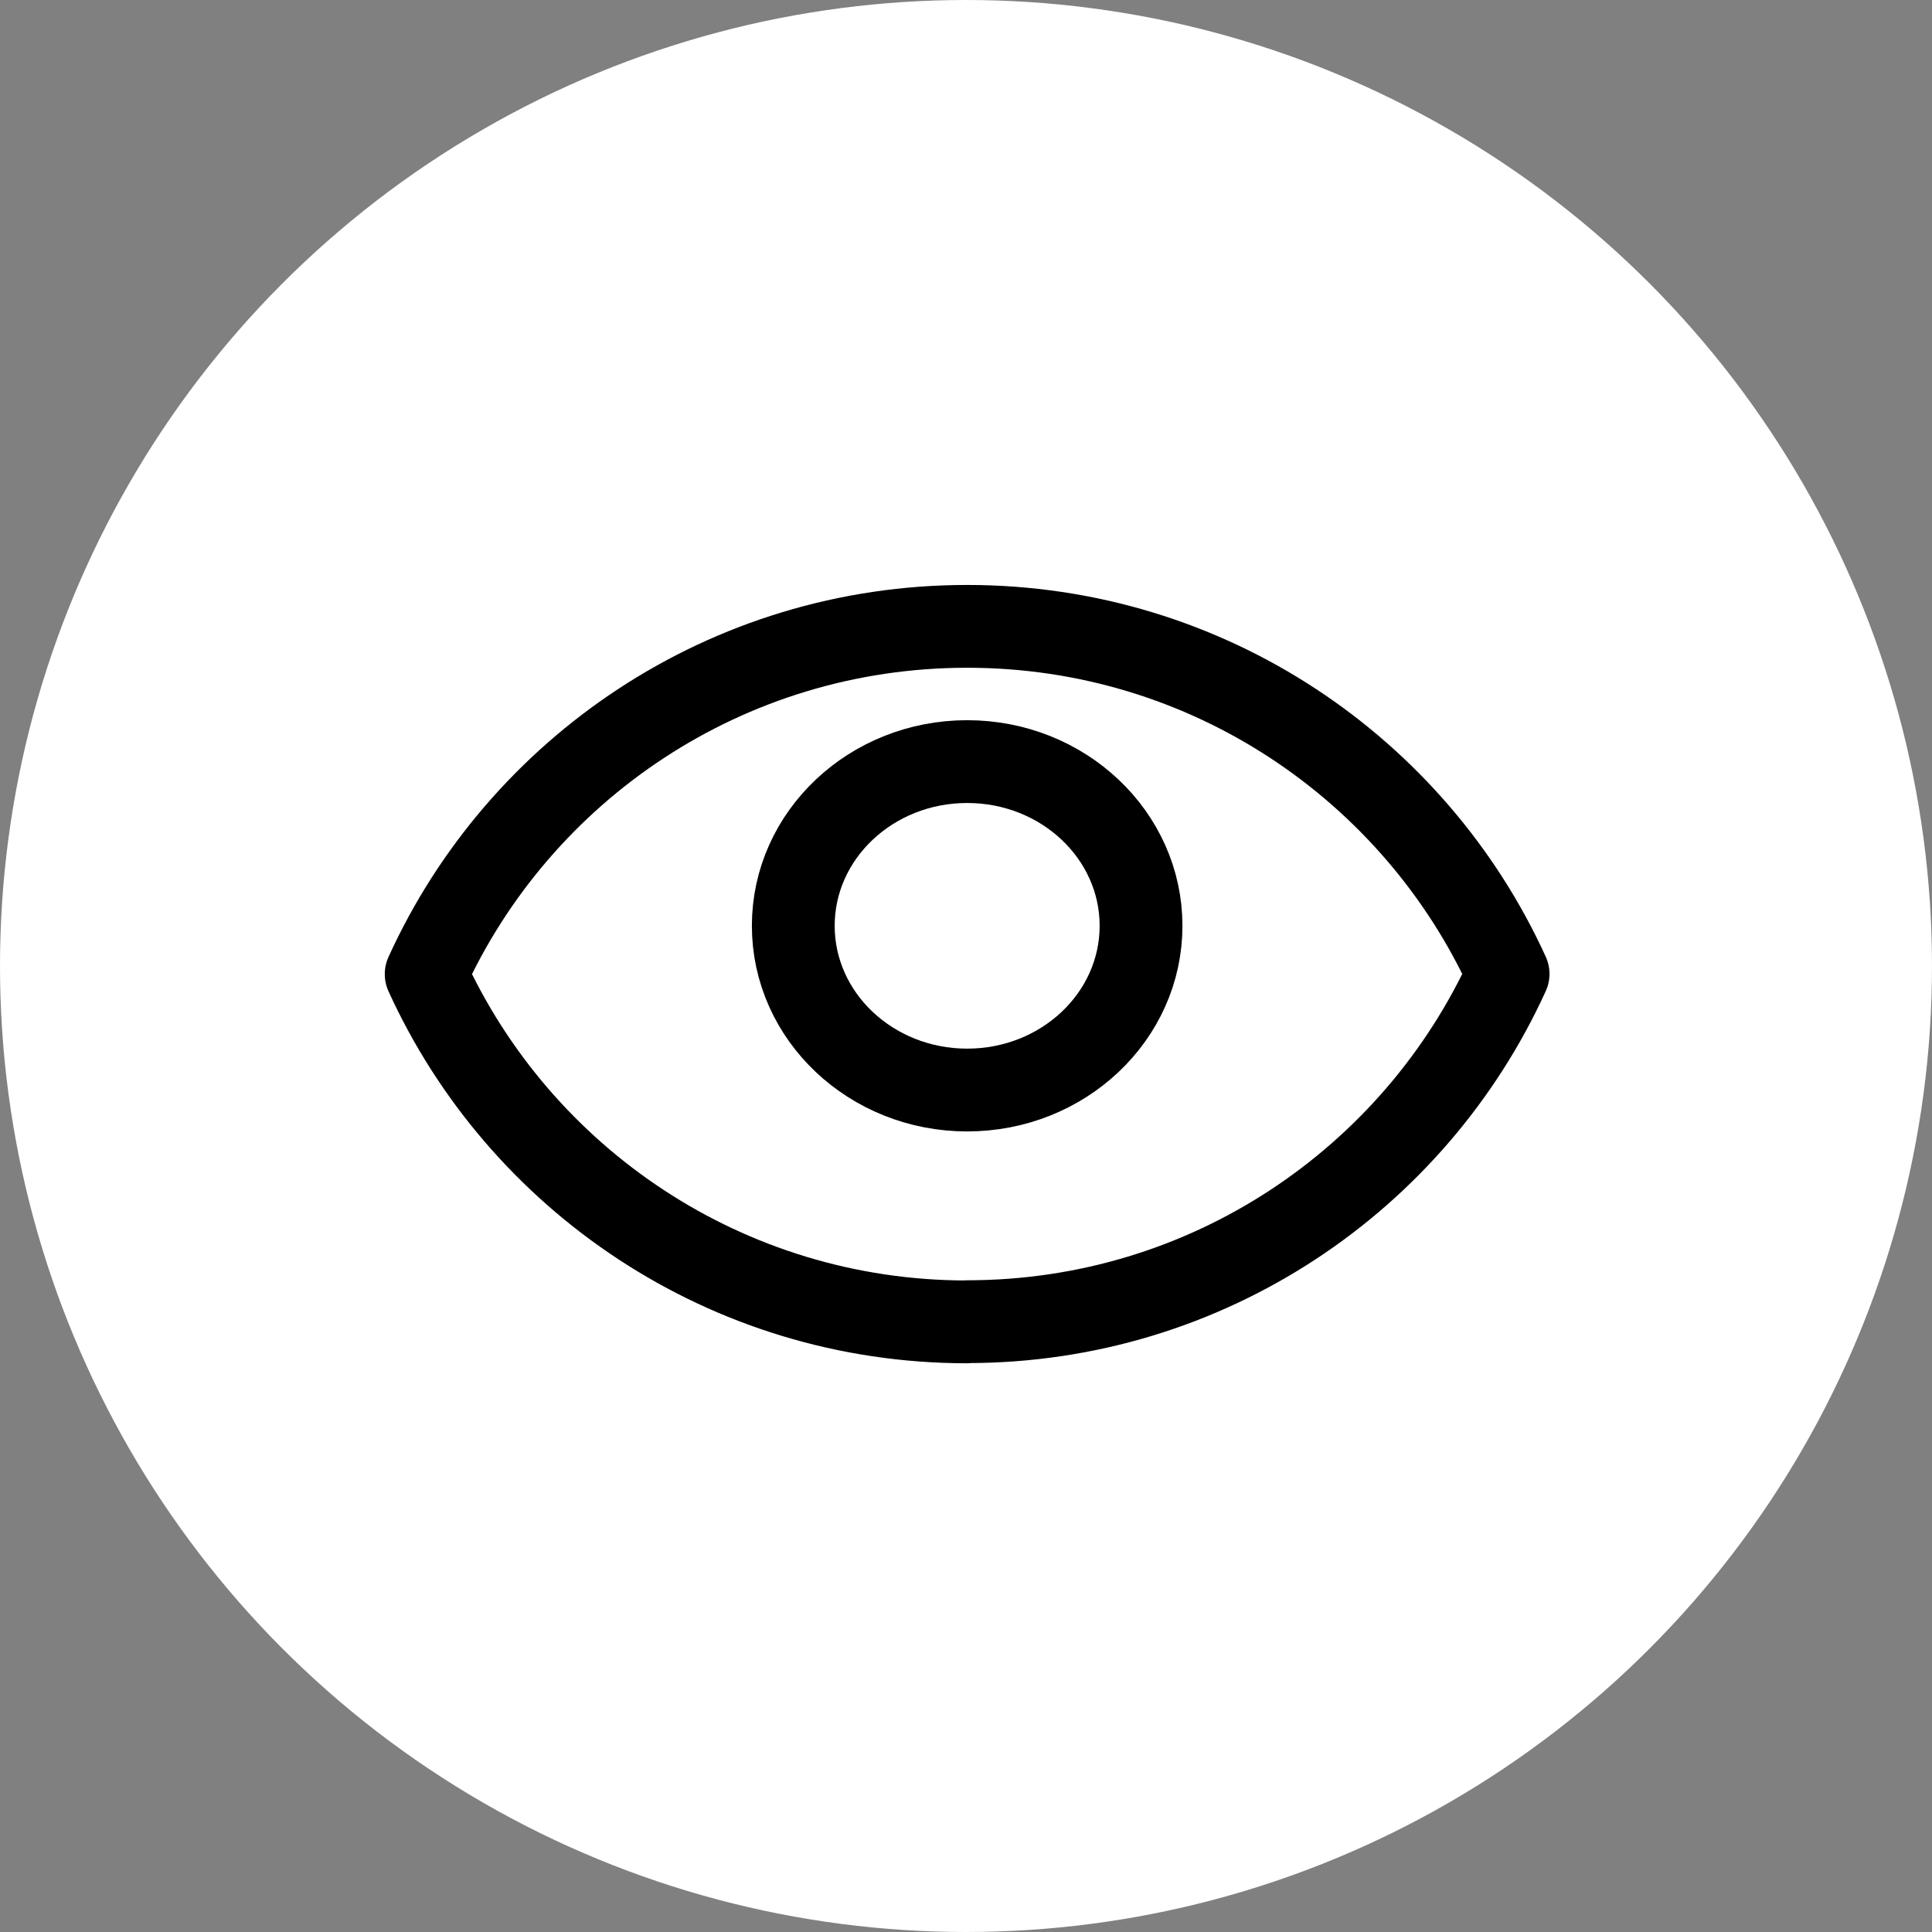
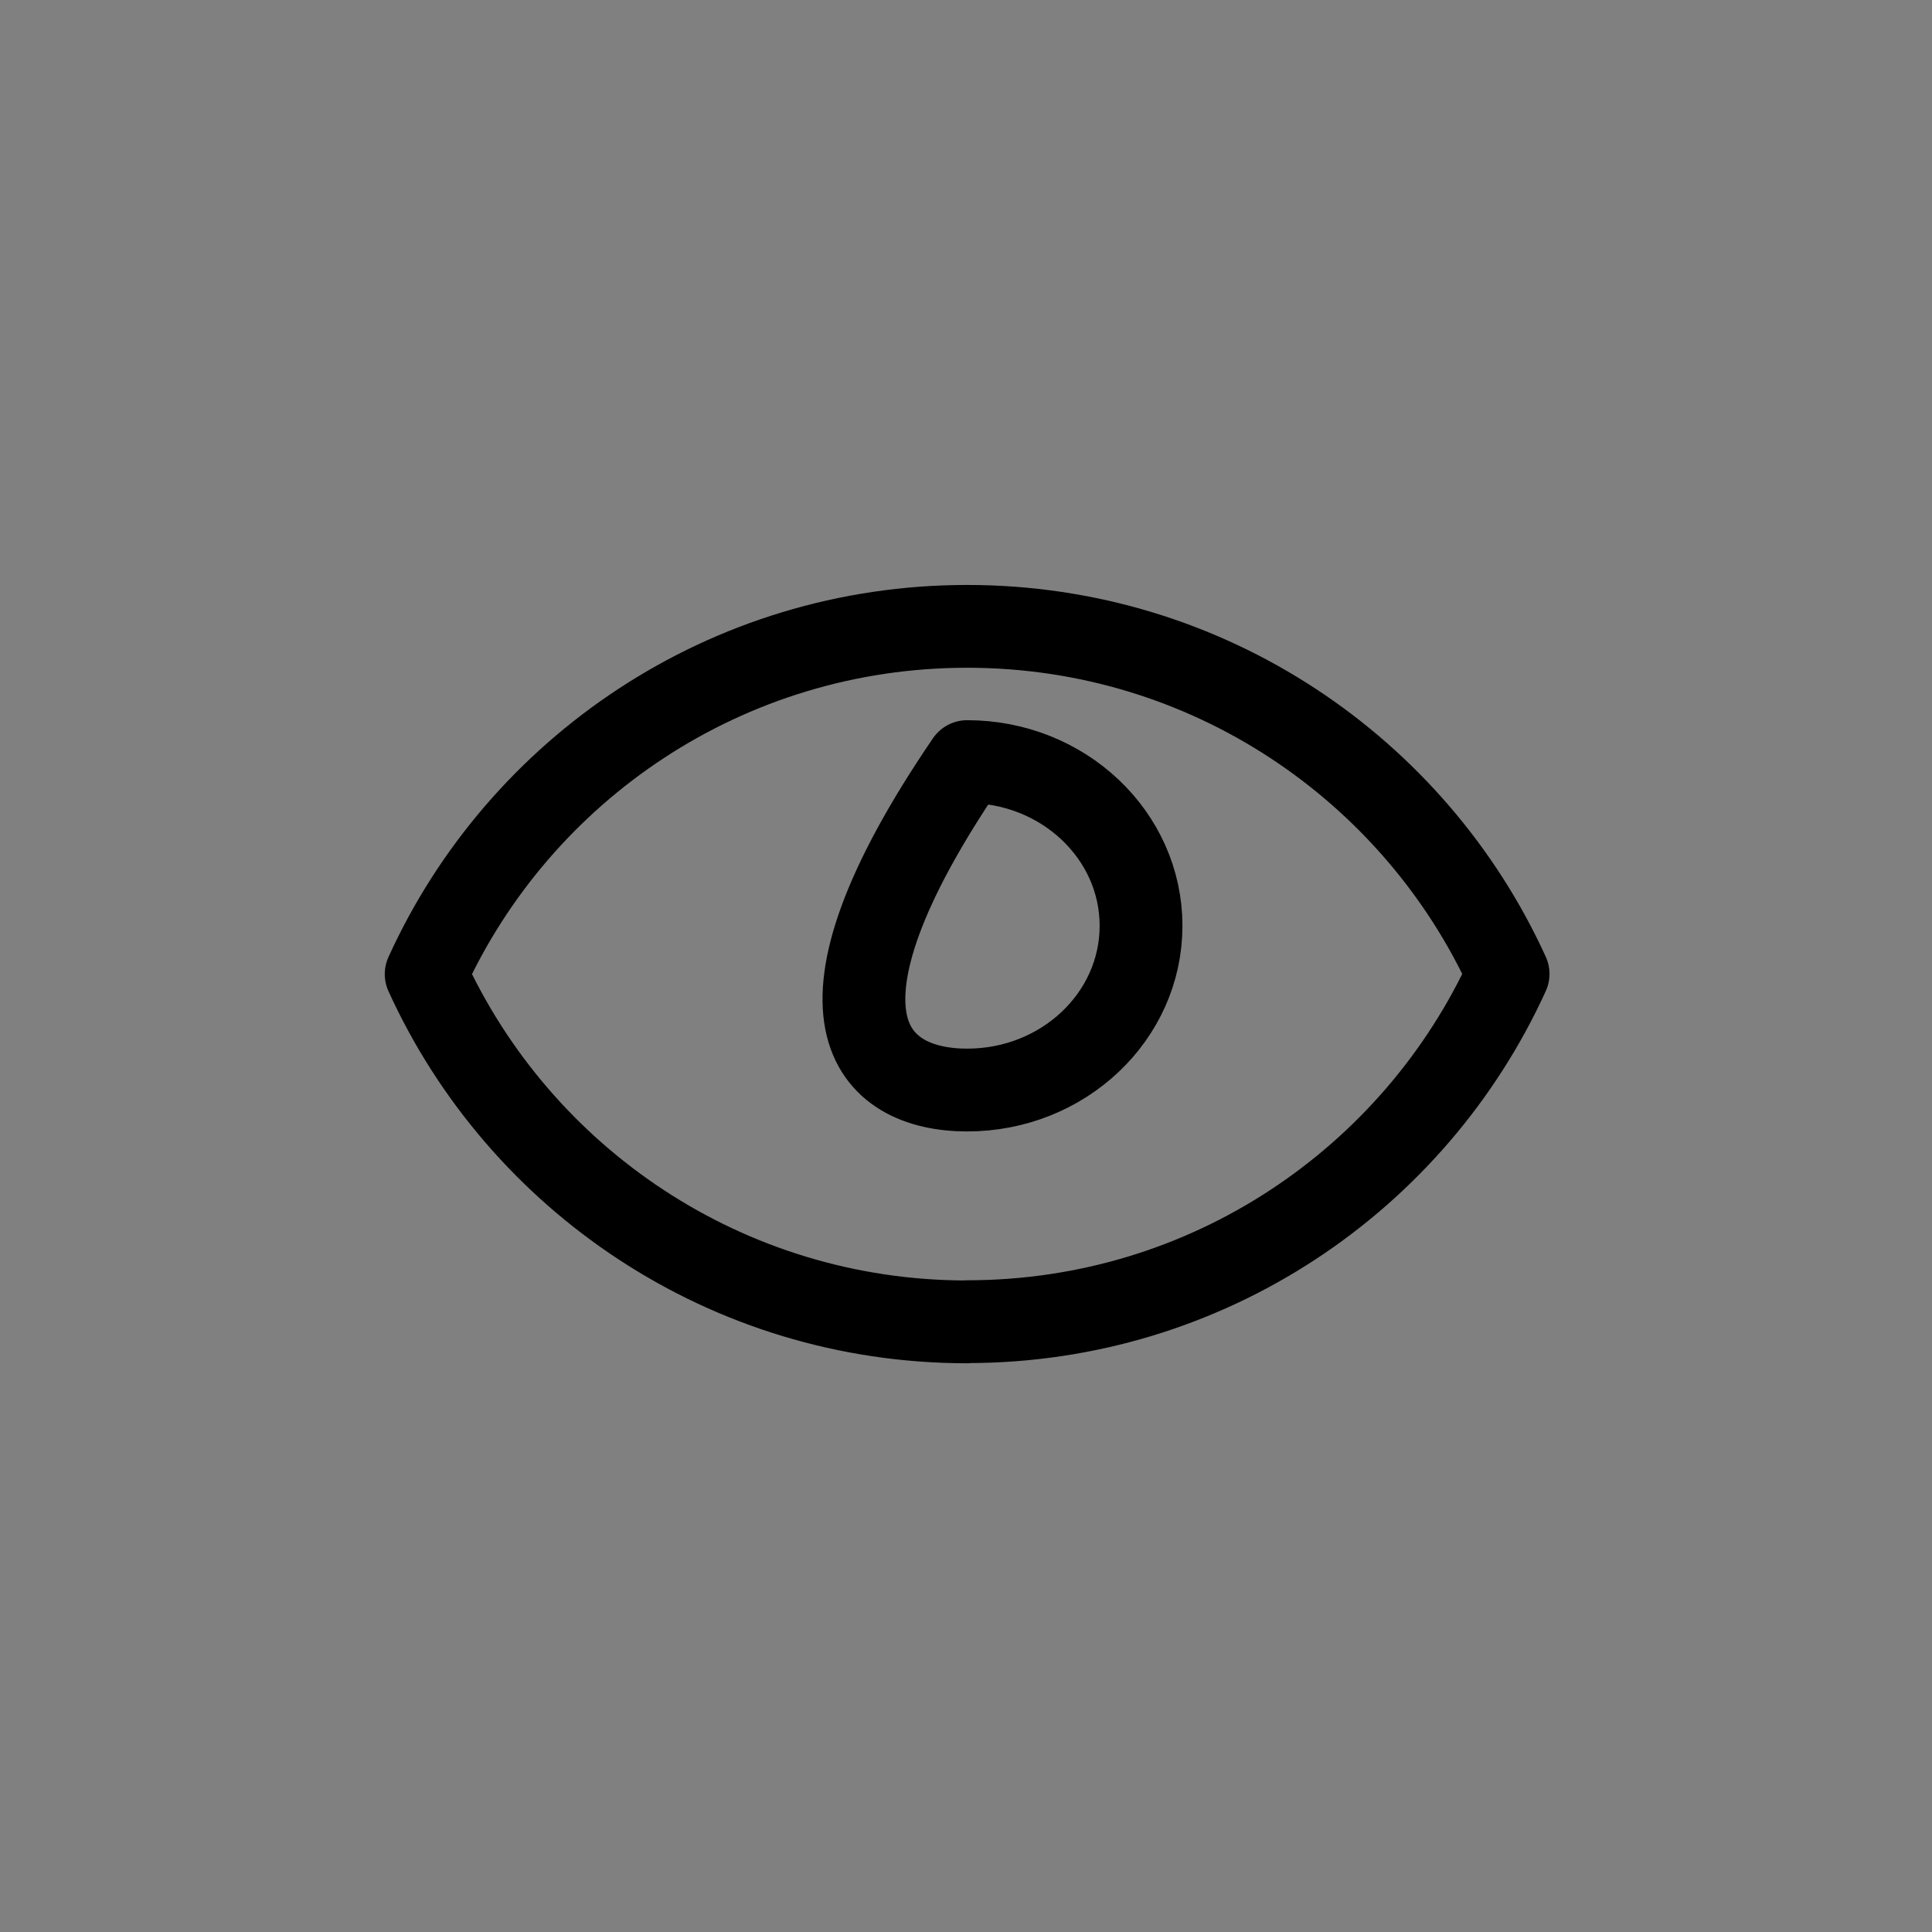
<svg xmlns="http://www.w3.org/2000/svg" width="70" height="70" viewBox="0 0 70 70" fill="none">
  <rect x="0" y="0" width="70" height="70" fill="#808080" stroke="none" />
-   <circle cx="35" cy="35" r="35" fill="white" />
  <path d="M35.041 47.887C43.766 47.887 51.257 42.716 54.641 35.287C51.257 27.865 43.766 22.694 35.041 22.694C26.317 22.694 18.819 27.865 15.441 35.294C18.819 42.716 26.317 47.894 35.041 47.894V47.887Z" stroke="black" stroke-width="3" stroke-linecap="round" stroke-linejoin="round" />
-   <path d="M35.042 39.494C38.522 39.494 41.342 36.83 41.342 33.544C41.342 30.258 38.522 27.594 35.042 27.594C31.563 27.594 28.742 30.258 28.742 33.544C28.742 36.83 31.563 39.494 35.042 39.494Z" stroke="black" stroke-width="3" stroke-linecap="round" stroke-linejoin="round" />
+   <path d="M35.042 39.494C38.522 39.494 41.342 36.83 41.342 33.544C41.342 30.258 38.522 27.594 35.042 27.594C28.742 36.83 31.563 39.494 35.042 39.494Z" stroke="black" stroke-width="3" stroke-linecap="round" stroke-linejoin="round" />
</svg>